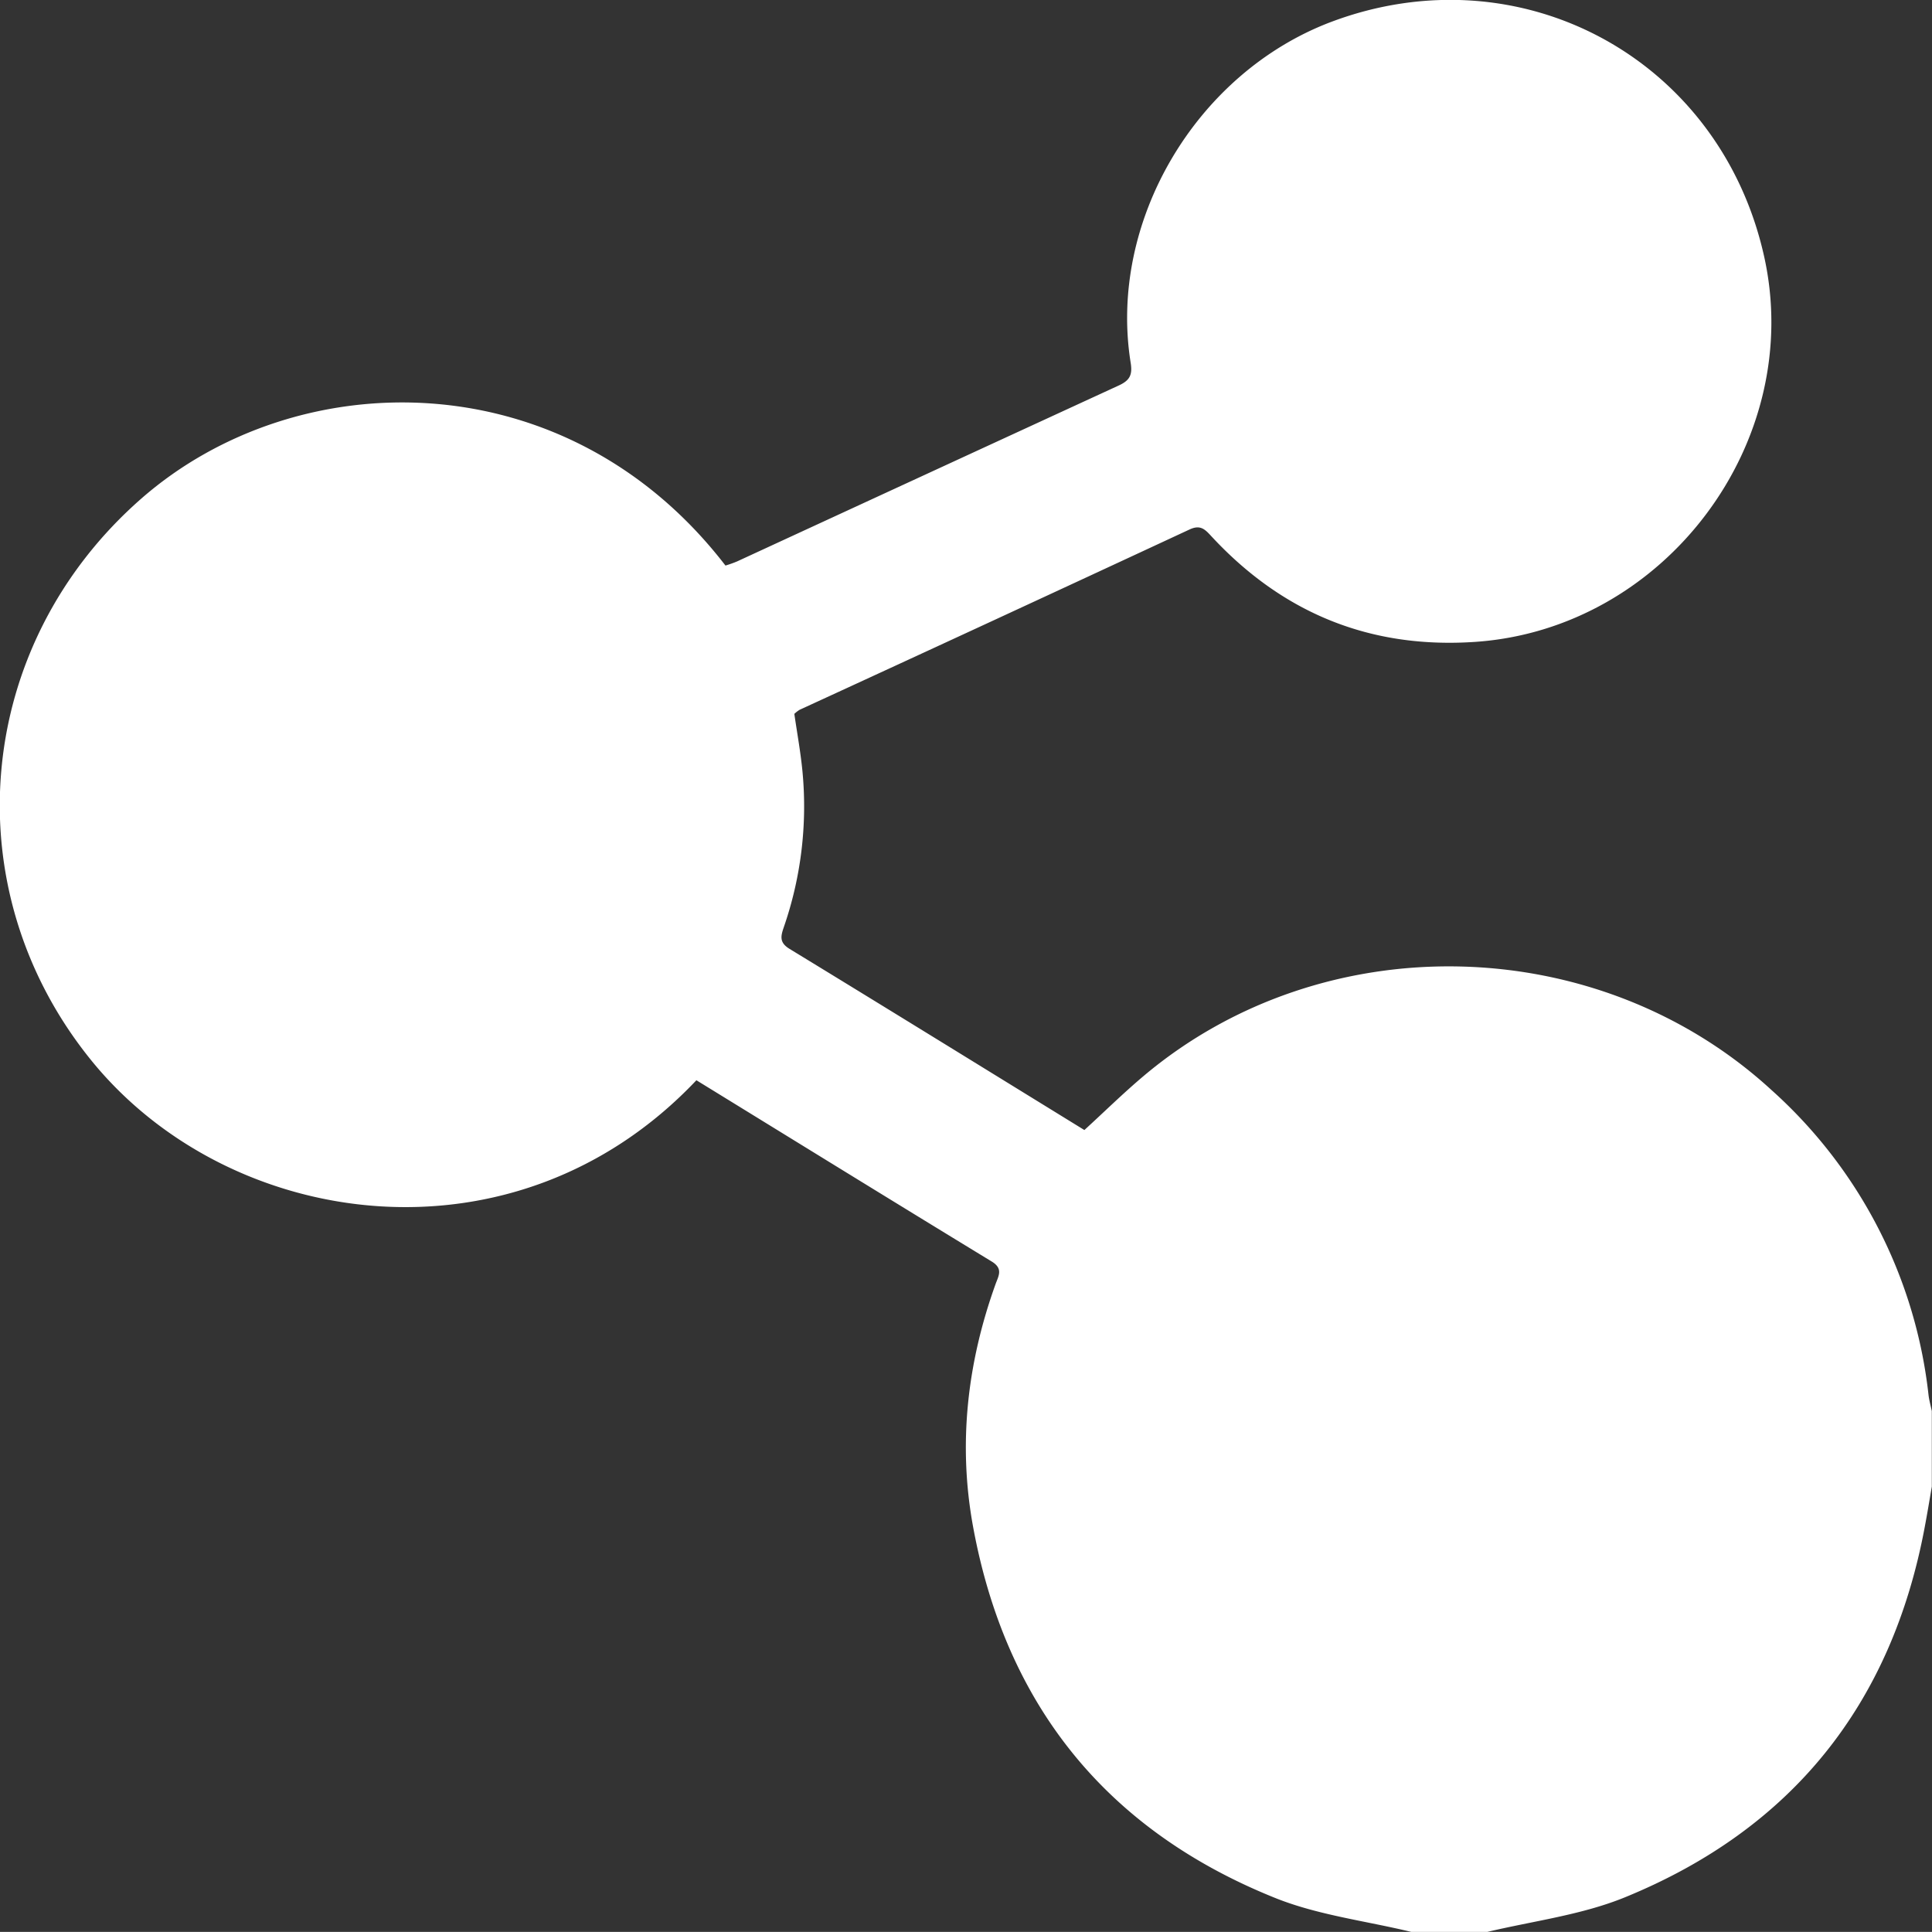
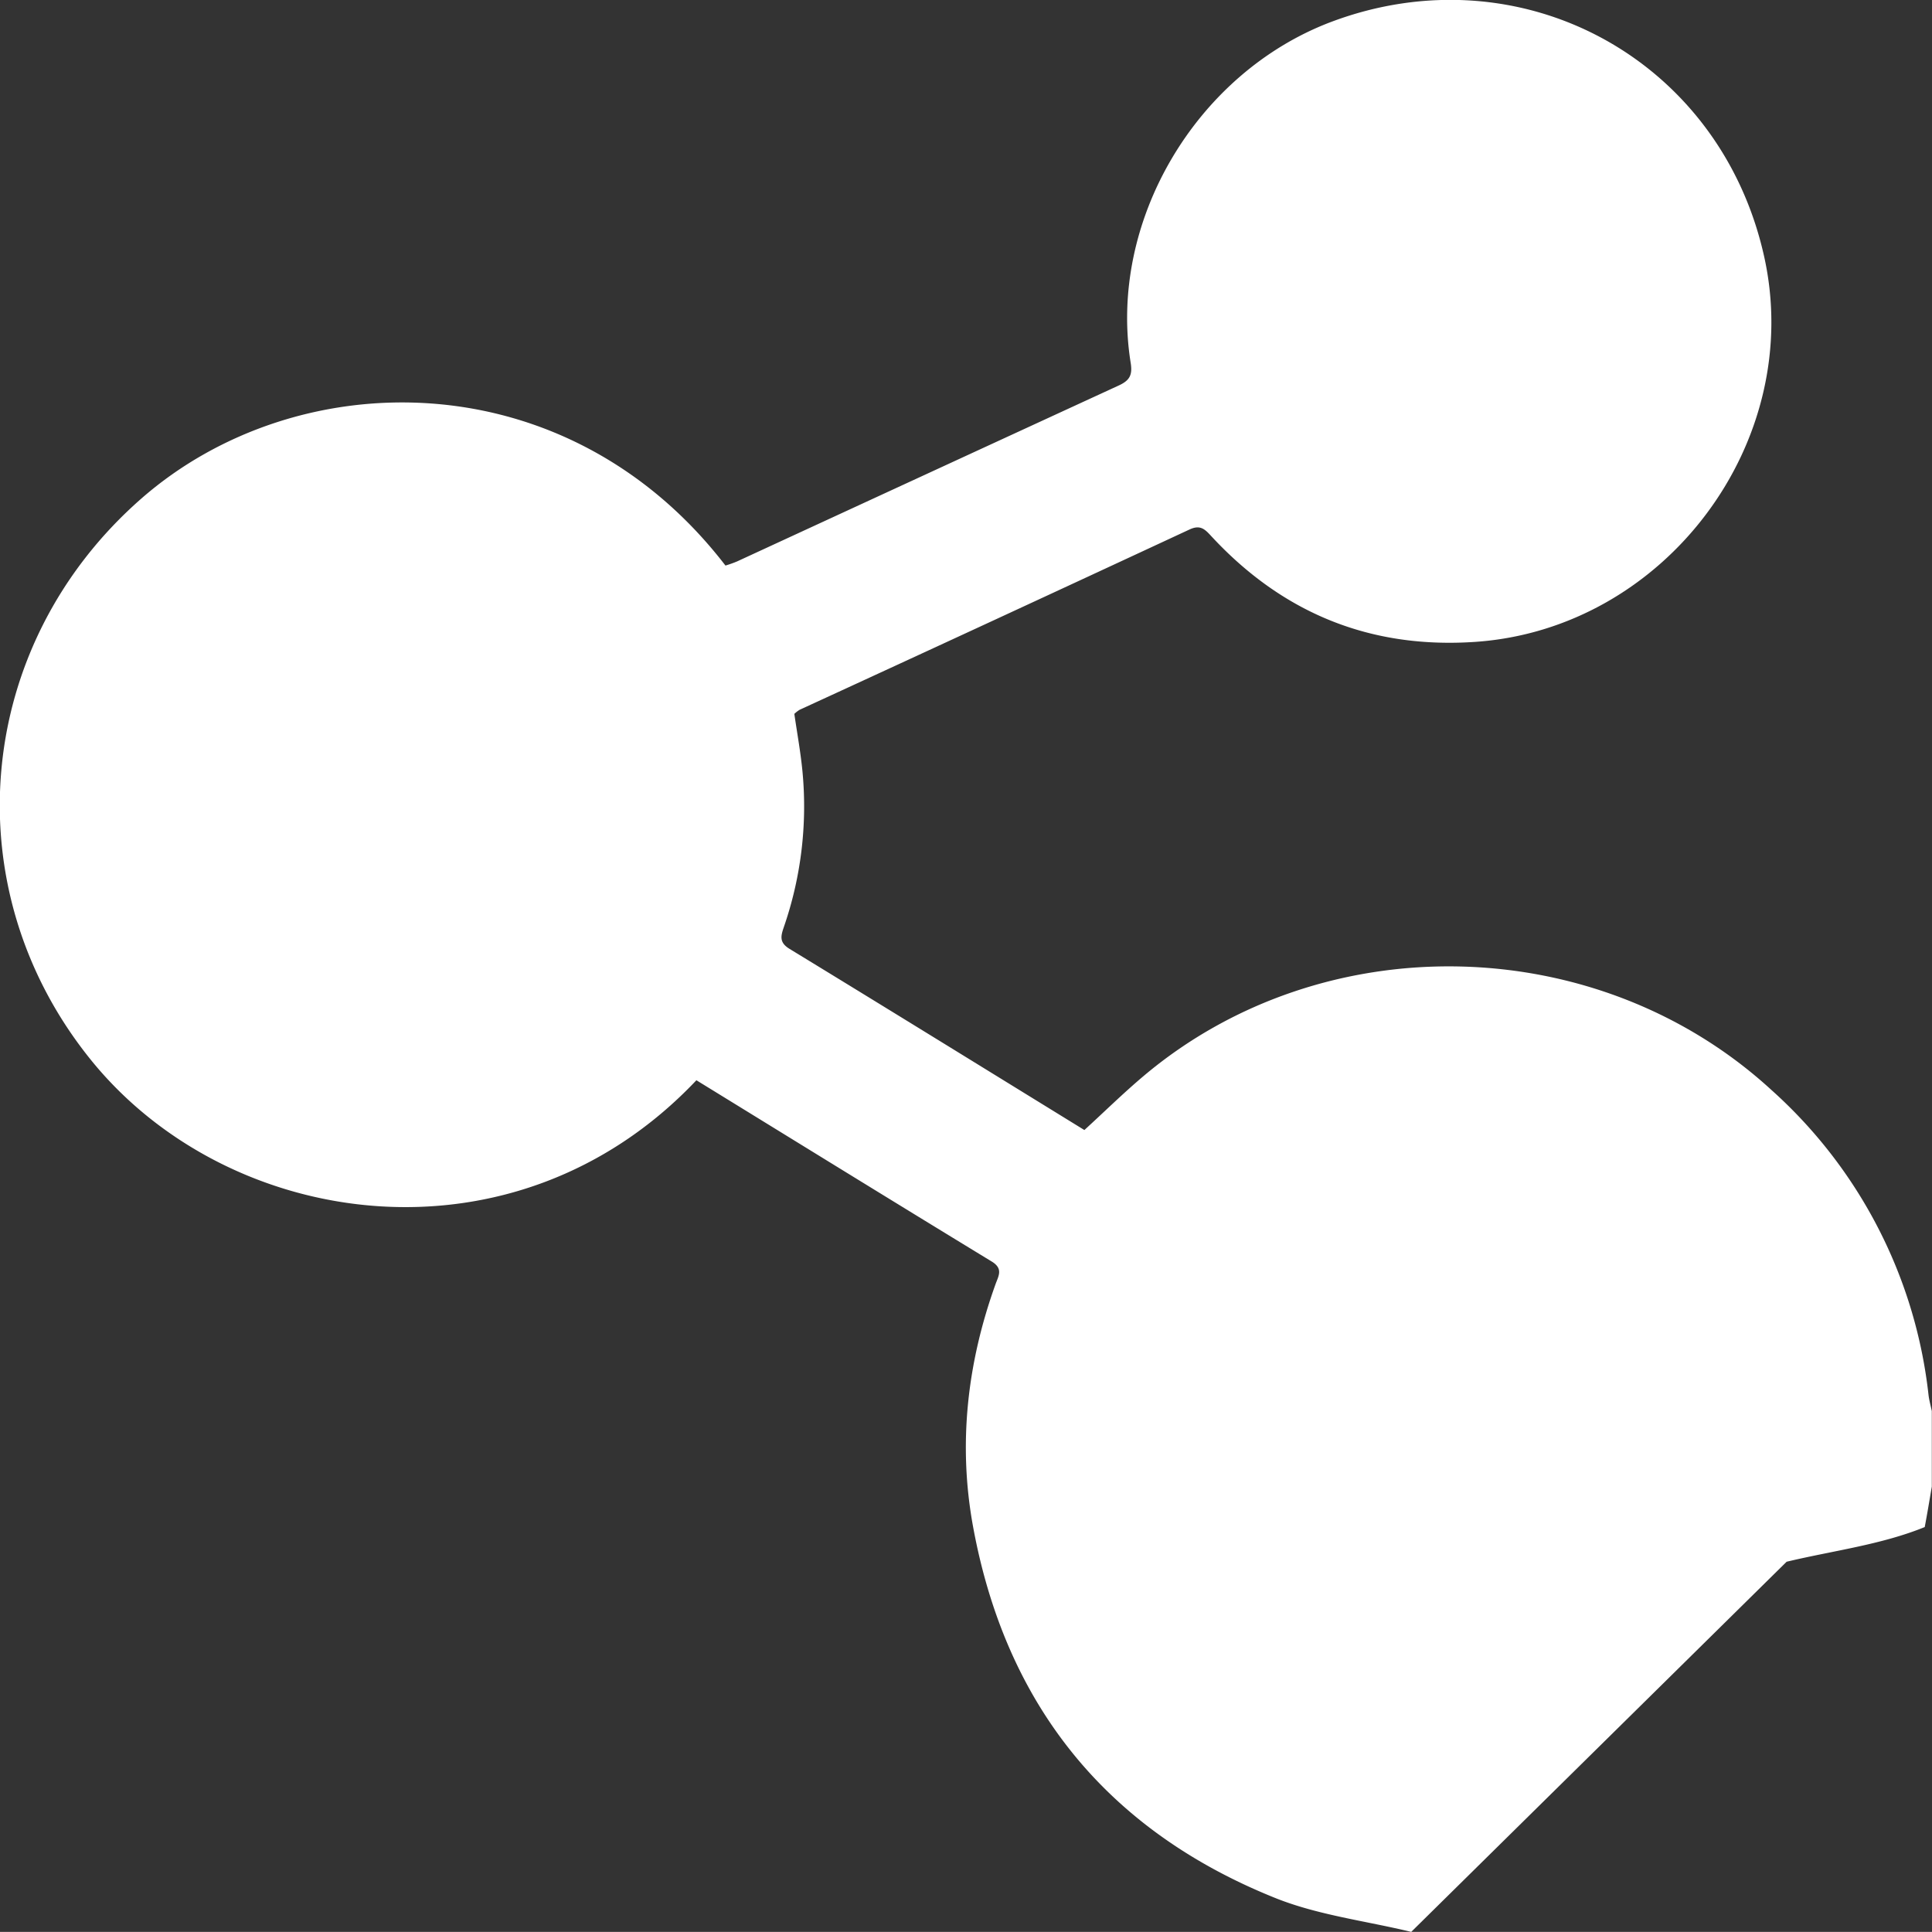
<svg xmlns="http://www.w3.org/2000/svg" id="Layer_1" data-name="Layer 1" width="327.06" height="327.04" viewBox="0 0 327.06 327.04">
  <rect x="0" y="0" width="327.06" height="327.04" fill="#333333" stroke="none" />
  <defs>
    <style>.cls-1{fill:#fff;}</style>
  </defs>
-   <path class="cls-1" d="M345.69,410.84c-7.72-1.87-15.81-2.83-23.1-5.77-28.44-11.45-45.52-32.58-51.07-62.81-2.57-14-1-27.76,3.83-41.15.49-1.34,1.28-2.56-.67-3.75-16.71-10.18-33.36-20.46-50-30.69-30.73,32.49-79.14,25.5-102.54-3.49s-19.78-70.17,8.6-95c26.39-23.07,72-23.54,98.86,11.36a19.06,19.06,0,0,0,1.95-.69q32.28-14.9,64.58-29.77c1.92-.87,2.39-1.8,2.07-3.84-3.84-23.87,11-49,33.83-57.69,32-12.11,65.77,6,73.35,39.43,7.16,31.51-16.67,63.37-49,65.49-17.72,1.17-32.51-4.92-44.53-17.9-1.07-1.16-1.85-2-3.7-1.13q-33,15.35-66,30.52a5.56,5.56,0,0,0-.89.69c.47,3.28,1.09,6.62,1.4,10a62.52,62.52,0,0,1-3.18,26.1c-.53,1.55-.79,2.62,1,3.7,16.62,10.14,33.18,20.37,49.88,30.65,3.39-3.1,6.63-6.29,10.1-9.21,30.44-25.6,76.9-24.48,106.22,2.44a81.3,81.3,0,0,1,26.58,51.6c.11.93.37,1.84.56,2.75v12.78c-.39,2.29-.77,4.57-1.2,6.85C427,372.37,410.1,393.46,381.84,405c-7.37,3-15.56,4-23.38,5.87Z" transform="translate(-106.79 -83.8)" />
+   <path class="cls-1" d="M345.69,410.84c-7.72-1.87-15.81-2.83-23.1-5.77-28.44-11.45-45.52-32.58-51.07-62.81-2.57-14-1-27.76,3.83-41.15.49-1.34,1.28-2.56-.67-3.75-16.71-10.18-33.36-20.46-50-30.69-30.73,32.49-79.14,25.5-102.54-3.49s-19.78-70.17,8.6-95c26.39-23.07,72-23.54,98.86,11.36a19.06,19.06,0,0,0,1.95-.69q32.28-14.9,64.58-29.77c1.92-.87,2.39-1.8,2.07-3.84-3.84-23.87,11-49,33.83-57.69,32-12.11,65.77,6,73.35,39.43,7.16,31.51-16.67,63.37-49,65.49-17.72,1.17-32.51-4.92-44.53-17.9-1.07-1.16-1.85-2-3.7-1.13q-33,15.35-66,30.52a5.56,5.56,0,0,0-.89.69c.47,3.28,1.09,6.62,1.4,10a62.52,62.52,0,0,1-3.18,26.1c-.53,1.55-.79,2.62,1,3.7,16.62,10.14,33.18,20.37,49.88,30.65,3.39-3.1,6.63-6.29,10.1-9.21,30.44-25.6,76.9-24.48,106.22,2.44a81.3,81.3,0,0,1,26.58,51.6c.11.93.37,1.84.56,2.75v12.78c-.39,2.29-.77,4.57-1.2,6.85c-7.37,3-15.56,4-23.38,5.87Z" transform="translate(-106.79 -83.8)" />
</svg>